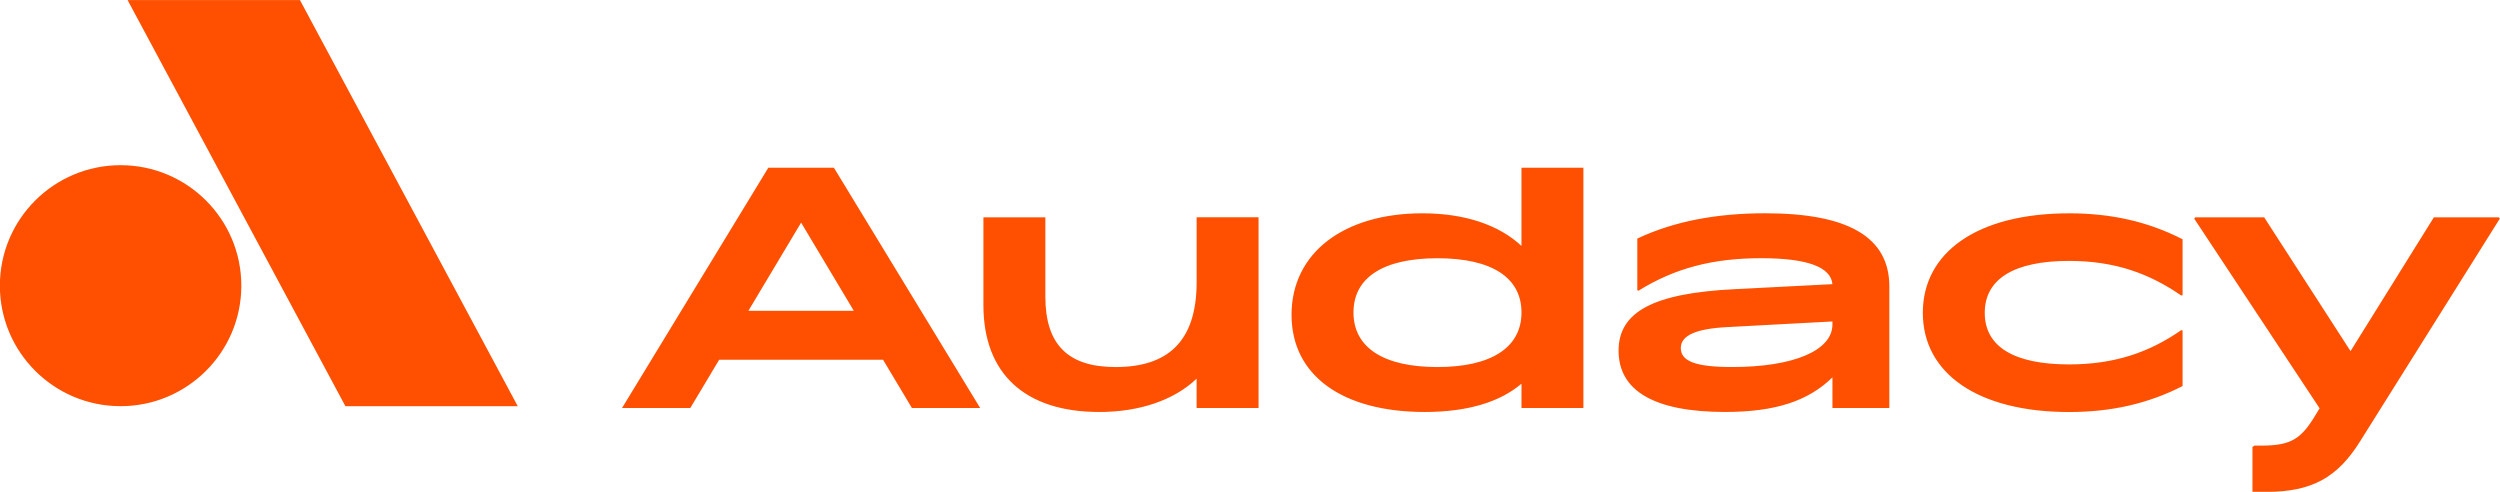
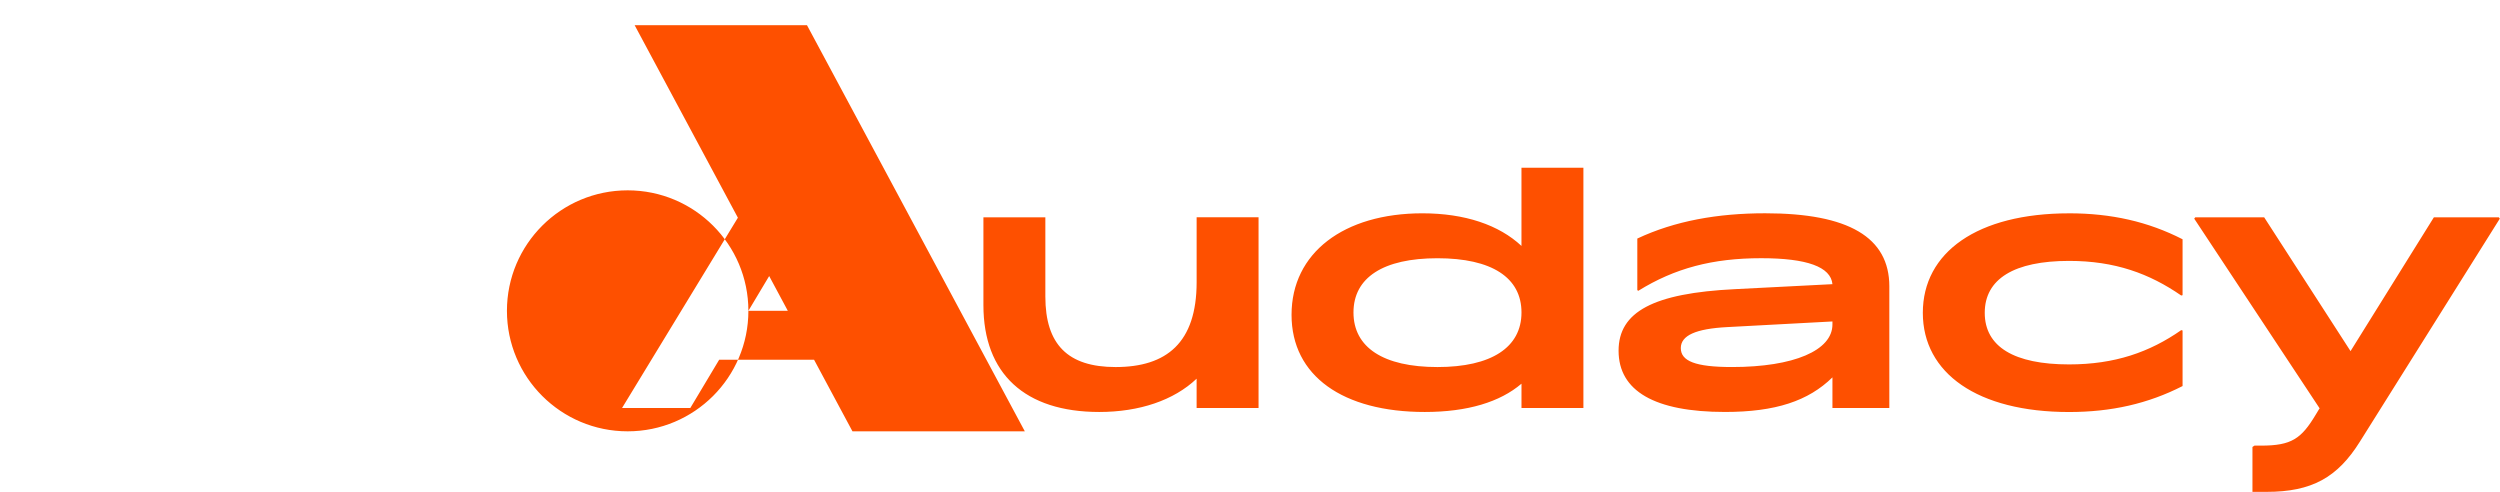
<svg xmlns="http://www.w3.org/2000/svg" width="508.34" height="100" version="1.1" viewBox="0 0 134.5 26.458">
  <g transform="translate(-102.8 -140.68)">
-     <path d="m170.51 152.37v10.259h-3.332v-1.576c-1.224 1.164-3.079 1.791-5.24 1.791-3.997 0-6.23-2.059-6.23-5.747v-4.726h3.332v4.261c0 2.578 1.206 3.795 3.782 3.795 2.736 0 4.357-1.307 4.357-4.565v-3.492h3.332zm17.477-2.667v12.926h-3.331v-1.307c-1.153 0.985-2.9 1.522-5.204 1.522-4.394 0-7.167-1.934-7.167-5.228 0-3.33 2.809-5.46 7.04-5.46 2.287 0 4.124 0.626 5.33 1.755v-4.208h3.332zm-3.331 7.788c0-1.88-1.603-2.918-4.52-2.918-2.917 0-4.519 1.038-4.519 2.918 0 1.879 1.603 2.936 4.519 2.936 2.9 0 4.52-1.056 4.52-2.936zm19.79-1.397v6.535h-3.061v-1.647c-1.296 1.27-3.061 1.861-5.78 1.861-3.782 0-5.726-1.128-5.726-3.295 0-2.094 1.872-3.097 6.266-3.312l5.24-0.268c-0.089-0.931-1.368-1.397-3.835-1.397-2.611 0-4.646 0.536-6.61 1.754l-0.053-0.035v-2.776c2.017-0.949 4.322-1.36 6.879-1.36 4.484 0 6.68 1.289 6.68 3.938zm-3.061 2.042v-0.162l-5.672 0.304c-1.675 0.089-2.486 0.448-2.486 1.128 0 0.698 0.775 1.02 2.756 1.02 3.331 0 5.402-0.895 5.402-2.291zm12.732-5.98c2.269 0 4.25 0.447 6.105 1.396v3.008l-0.072 0.018c-1.711-1.182-3.565-1.862-6.033-1.862-2.953 0-4.538 0.967-4.538 2.793 0 1.827 1.584 2.776 4.538 2.776 2.467 0 4.34-0.663 6.033-1.844l0.072 0.018v2.99c-1.855 0.949-3.836 1.397-6.105 1.397-4.934 0-7.869-2.095-7.869-5.336 0-3.258 2.935-5.353 7.869-5.353zm23.173 0.286-7.527 11.997c-1.207 1.933-2.593 2.703-5.024 2.703h-0.757v-2.416l0.108-0.072h0.361c1.639 0 2.161-0.376 2.935-1.665l0.216-0.358h-0.018l-6.735-10.188 0.055-0.071h3.709l4.646 7.198 4.483-7.198h3.494l0.054 0.071zm-85.43 10.188h3.673l-7.868-12.926h-3.53l-7.869 12.926h3.673l1.552-2.595h8.818l1.552 2.595zm-8.797-5.228 2.837-4.745 2.836 4.745h-5.672zm-27.28-1.353c0 3.58-2.908 6.483-6.495 6.483-3.586 0-6.495-2.903-6.495-6.483 0-3.58 2.908-6.482 6.495-6.482 3.587 0 6.495 2.902 6.495 6.482zm3.152-15.366h-9.271l11.718 21.849h9.273l-11.719-21.849z" fill="#fe5000" stroke-width=".784" />
+     <path d="m170.51 152.37v10.259h-3.332v-1.576c-1.224 1.164-3.079 1.791-5.24 1.791-3.997 0-6.23-2.059-6.23-5.747v-4.726h3.332v4.261c0 2.578 1.206 3.795 3.782 3.795 2.736 0 4.357-1.307 4.357-4.565v-3.492h3.332zm17.477-2.667v12.926h-3.331v-1.307c-1.153 0.985-2.9 1.522-5.204 1.522-4.394 0-7.167-1.934-7.167-5.228 0-3.33 2.809-5.46 7.04-5.46 2.287 0 4.124 0.626 5.33 1.755v-4.208h3.332zm-3.331 7.788c0-1.88-1.603-2.918-4.52-2.918-2.917 0-4.519 1.038-4.519 2.918 0 1.879 1.603 2.936 4.519 2.936 2.9 0 4.52-1.056 4.52-2.936zm19.79-1.397v6.535h-3.061v-1.647c-1.296 1.27-3.061 1.861-5.78 1.861-3.782 0-5.726-1.128-5.726-3.295 0-2.094 1.872-3.097 6.266-3.312l5.24-0.268c-0.089-0.931-1.368-1.397-3.835-1.397-2.611 0-4.646 0.536-6.61 1.754l-0.053-0.035v-2.776c2.017-0.949 4.322-1.36 6.879-1.36 4.484 0 6.68 1.289 6.68 3.938zm-3.061 2.042v-0.162l-5.672 0.304c-1.675 0.089-2.486 0.448-2.486 1.128 0 0.698 0.775 1.02 2.756 1.02 3.331 0 5.402-0.895 5.402-2.291zm12.732-5.98c2.269 0 4.25 0.447 6.105 1.396v3.008l-0.072 0.018c-1.711-1.182-3.565-1.862-6.033-1.862-2.953 0-4.538 0.967-4.538 2.793 0 1.827 1.584 2.776 4.538 2.776 2.467 0 4.34-0.663 6.033-1.844l0.072 0.018v2.99c-1.855 0.949-3.836 1.397-6.105 1.397-4.934 0-7.869-2.095-7.869-5.336 0-3.258 2.935-5.353 7.869-5.353zm23.173 0.286-7.527 11.997c-1.207 1.933-2.593 2.703-5.024 2.703h-0.757v-2.416l0.108-0.072h0.361c1.639 0 2.161-0.376 2.935-1.665l0.216-0.358h-0.018l-6.735-10.188 0.055-0.071h3.709l4.646 7.198 4.483-7.198h3.494l0.054 0.071zm-85.43 10.188h3.673l-7.868-12.926h-3.53l-7.869 12.926h3.673l1.552-2.595h8.818l1.552 2.595zm-8.797-5.228 2.837-4.745 2.836 4.745h-5.672zc0 3.58-2.908 6.483-6.495 6.483-3.586 0-6.495-2.903-6.495-6.483 0-3.58 2.908-6.482 6.495-6.482 3.587 0 6.495 2.902 6.495 6.482zm3.152-15.366h-9.271l11.718 21.849h9.273l-11.719-21.849z" fill="#fe5000" stroke-width=".784" />
  </g>
</svg>